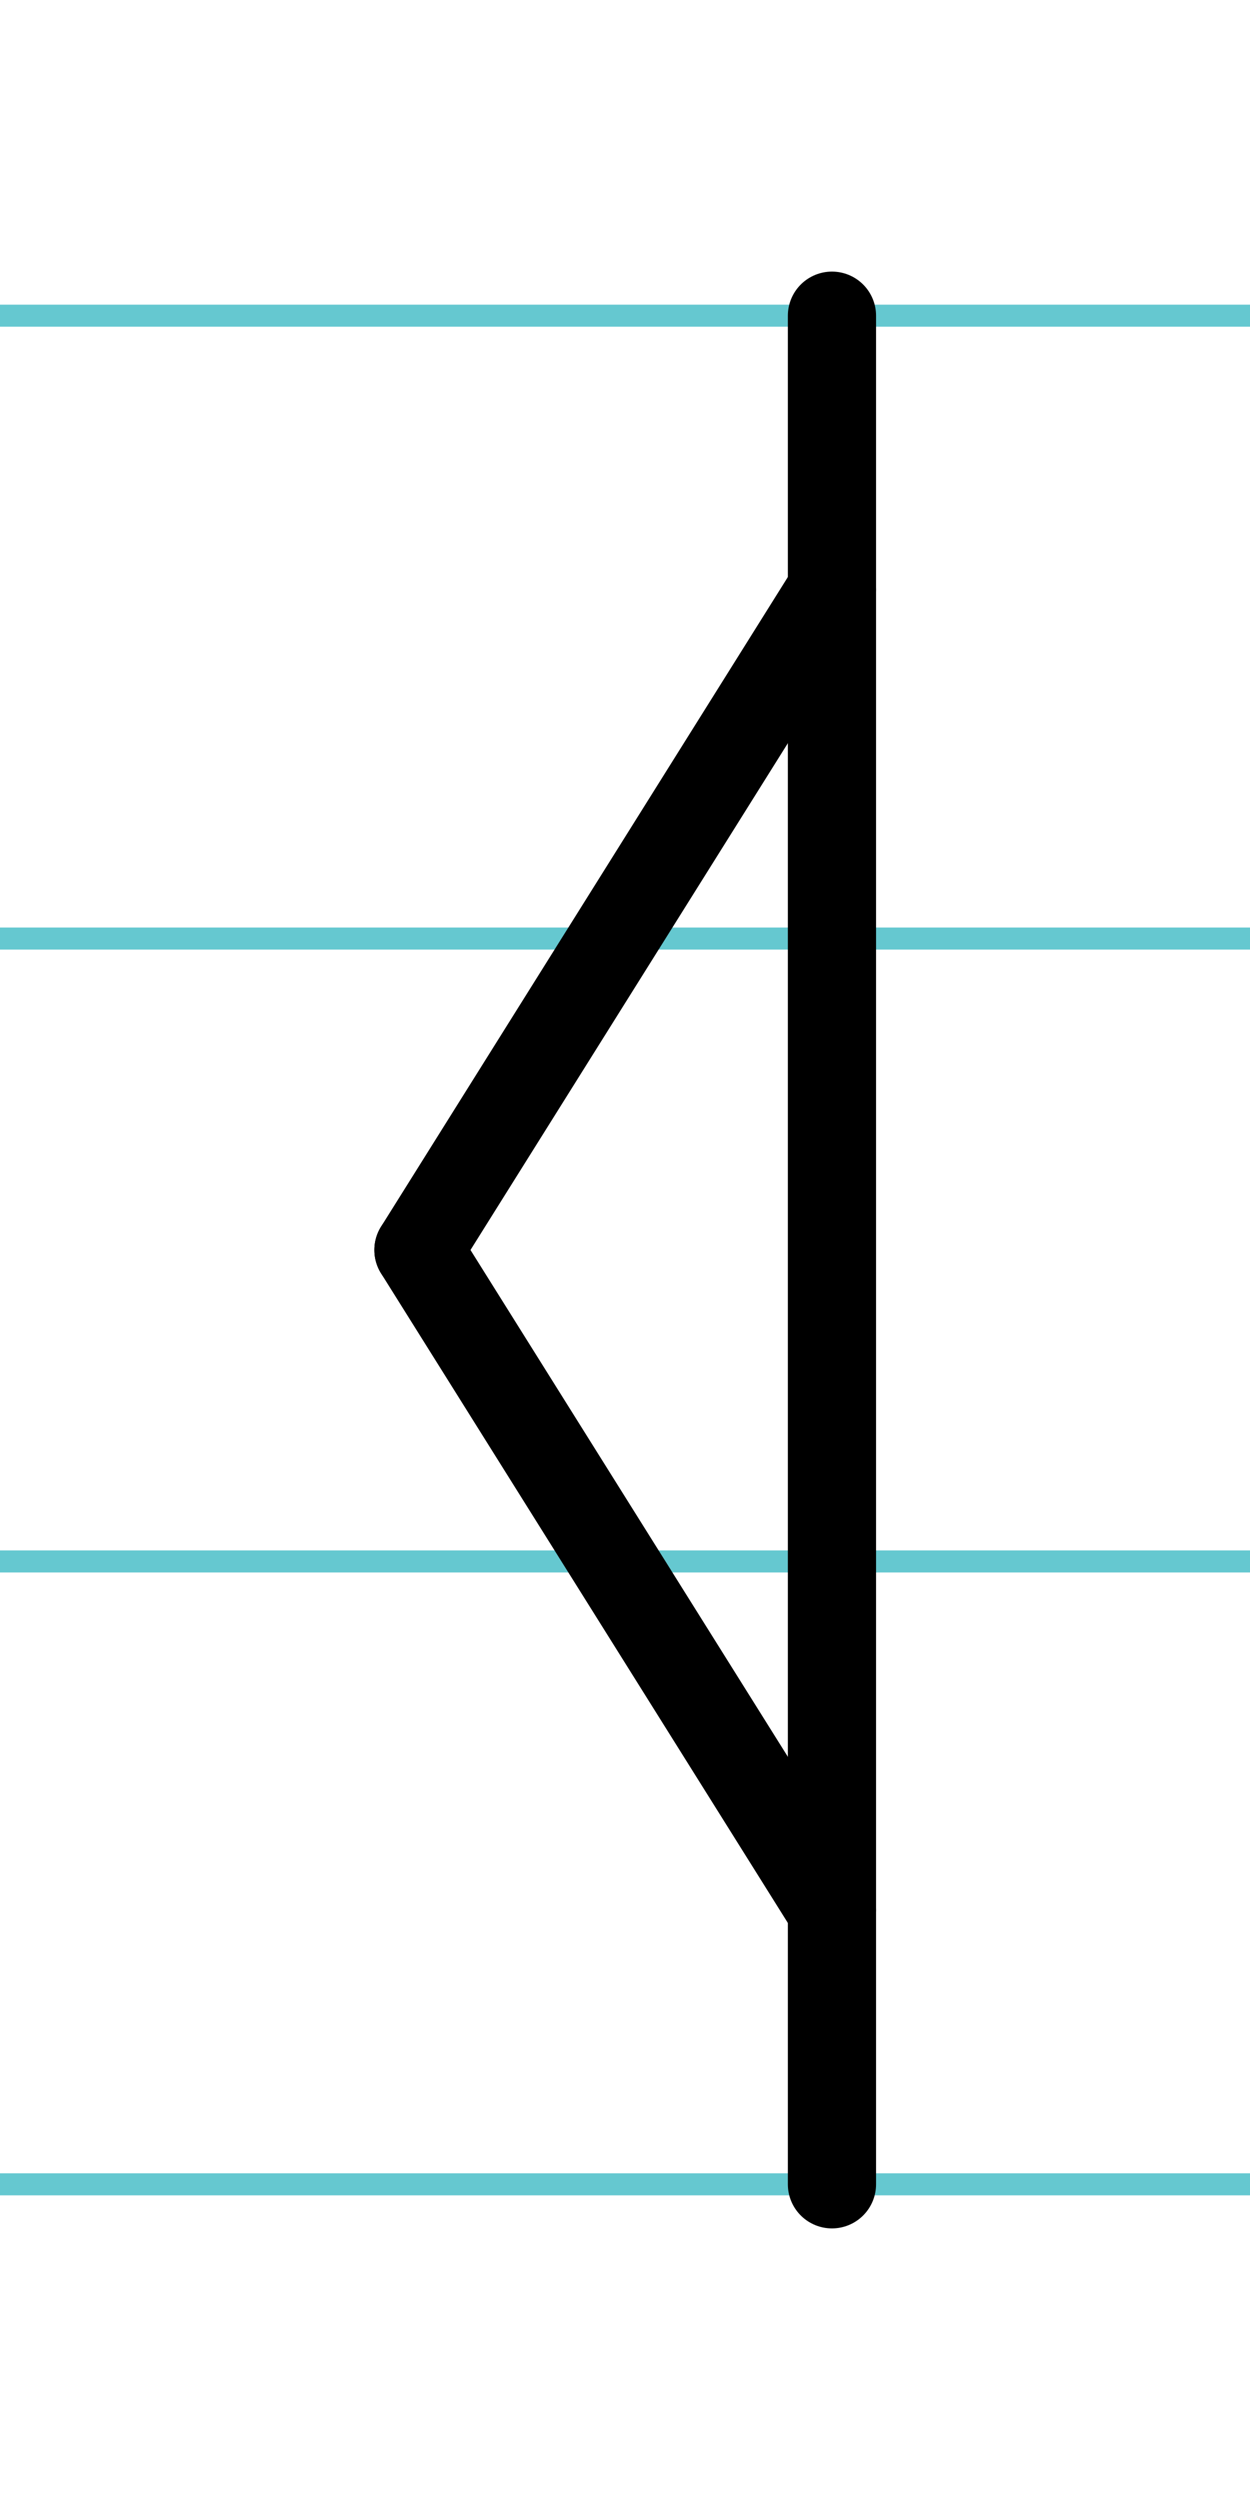
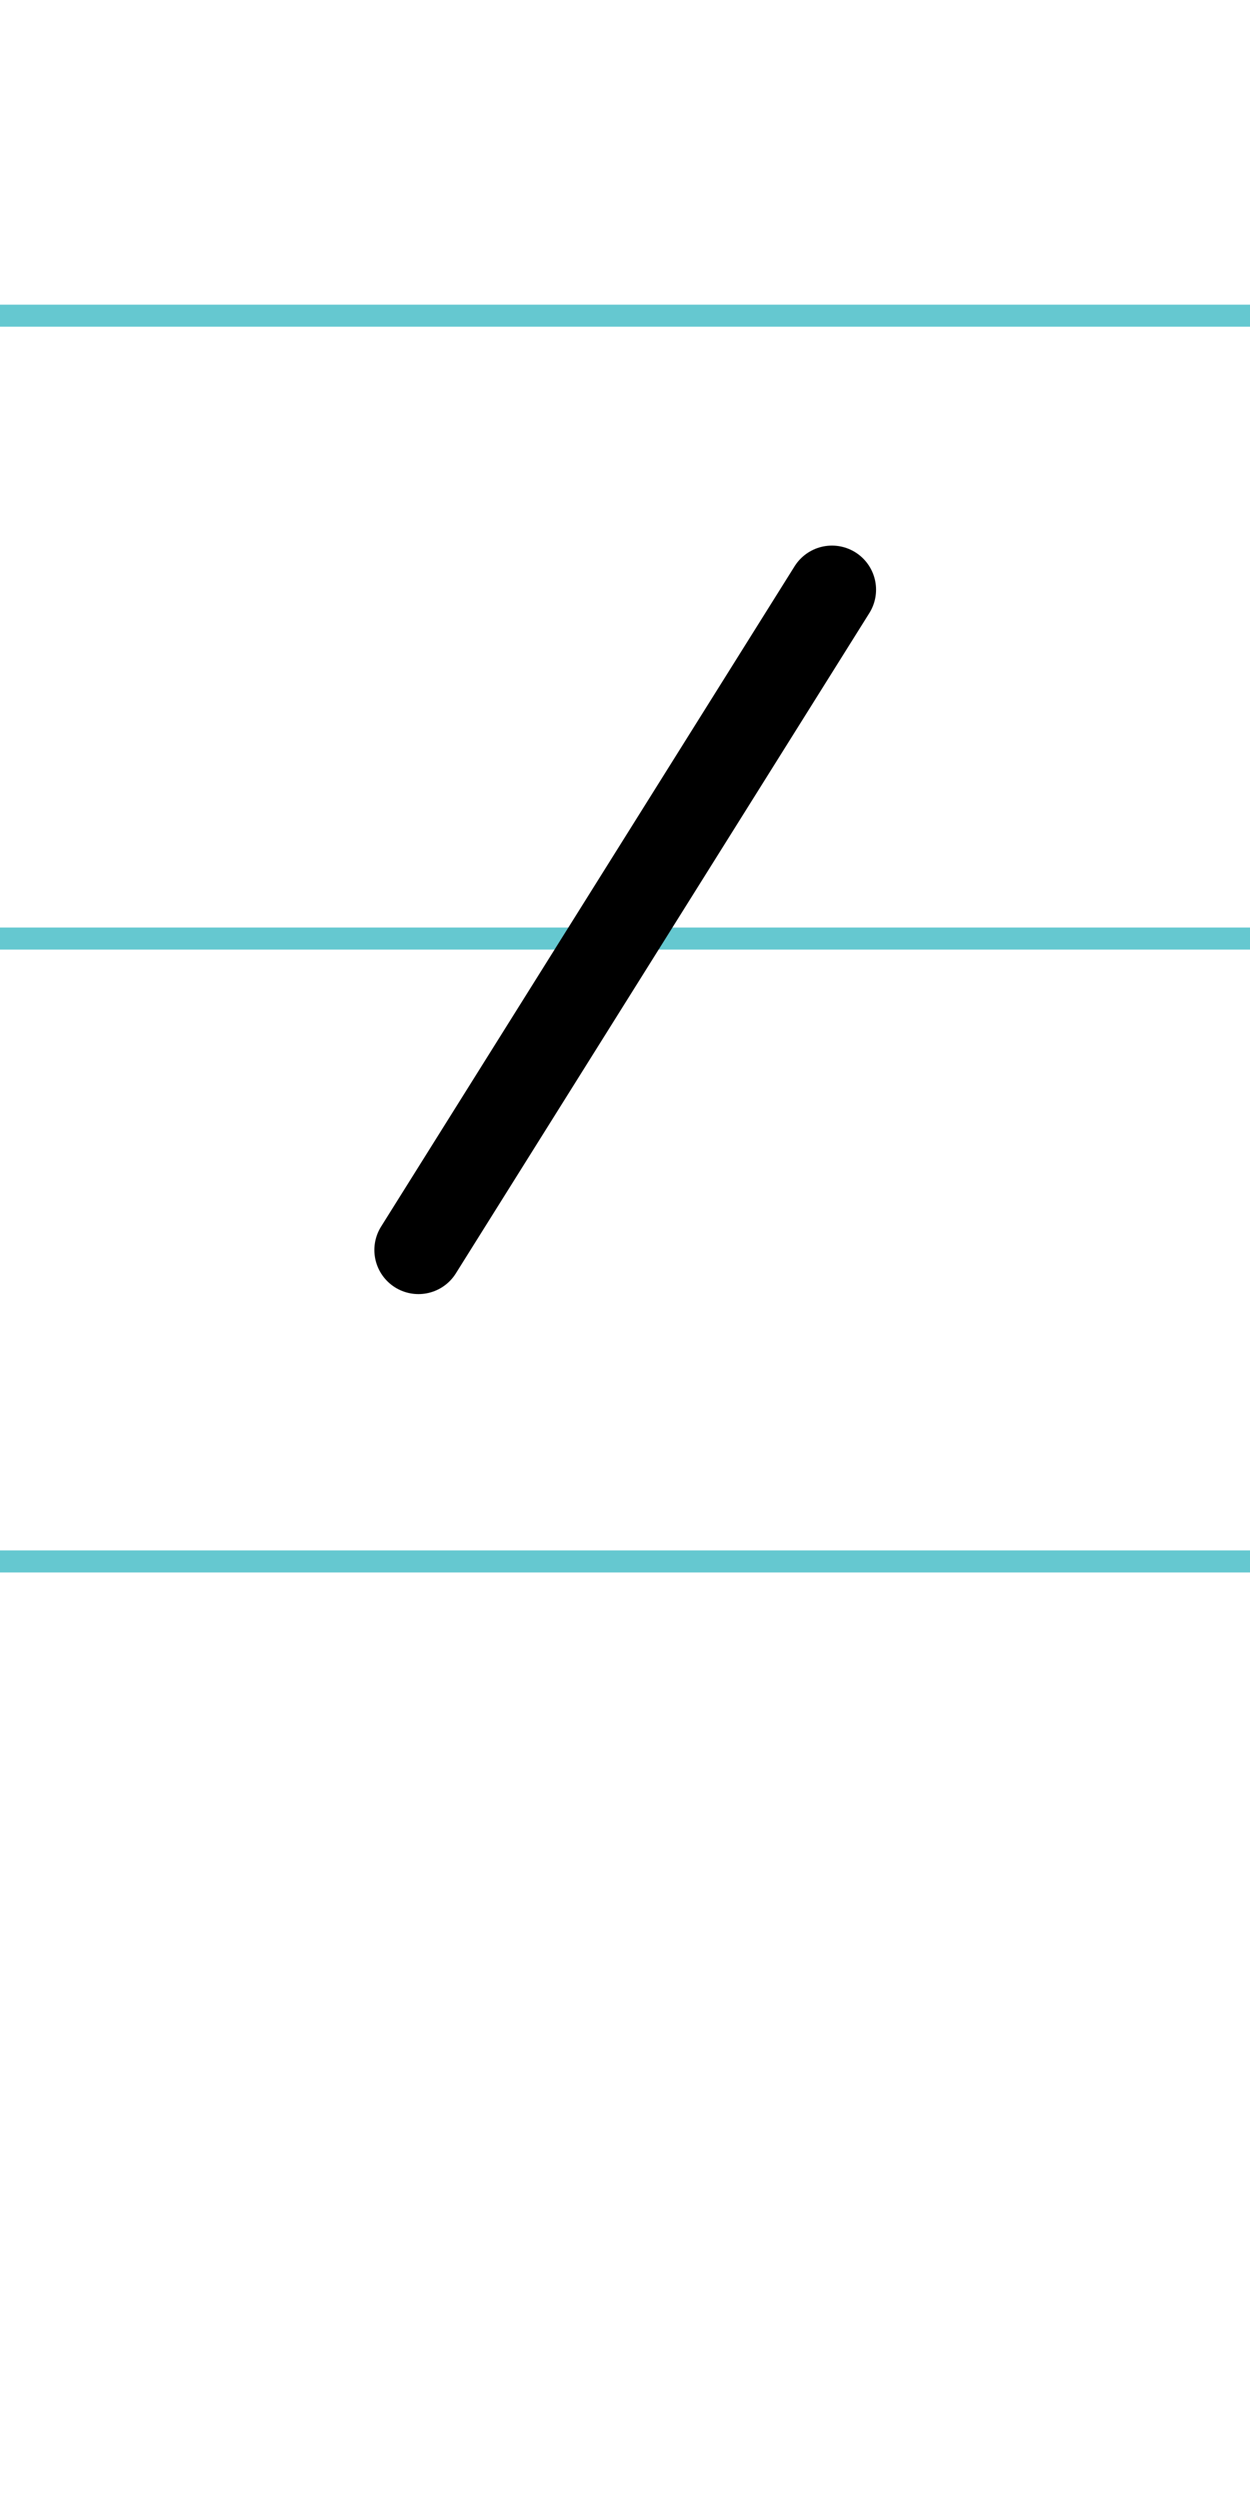
<svg xmlns="http://www.w3.org/2000/svg" width="20mm" height="40mm" viewBox="0 0 56.693 113.386">
  <g id="a" data-name="Ebene_1">
    <line x1="-477.675" y1="14.318" x2="1158.544" y2="14.318" fill="none" stroke="#65c8d0" stroke-miterlimit="10" />
    <line x1="-477.675" y1="42.568" x2="1158.544" y2="42.568" fill="none" stroke="#65c8d0" stroke-miterlimit="10" />
    <line x1="-477.675" y1="70.818" x2="1158.544" y2="70.818" fill="none" stroke="#65c8d0" stroke-miterlimit="10" />
-     <line x1="-477.675" y1="99.068" x2="1158.544" y2="99.068" fill="none" stroke="#65c8d0" stroke-miterlimit="10" />
  </g>
  <g id="b" data-name="Ebene_2">
    <g>
-       <line x1="37.733" y1="14.318" x2="37.733" y2="99.068" fill="none" stroke="#000" stroke-linecap="round" stroke-miterlimit="10" stroke-width="4" />
      <line x1="37.733" y1="26.745" x2="18.979" y2="56.693" fill="none" stroke="#000" stroke-linecap="round" stroke-miterlimit="10" stroke-width="4" />
-       <line x1="18.979" y1="56.693" x2="37.733" y2="86.64" fill="none" stroke="#000" stroke-linecap="round" stroke-miterlimit="10" stroke-width="4" />
    </g>
  </g>
</svg>